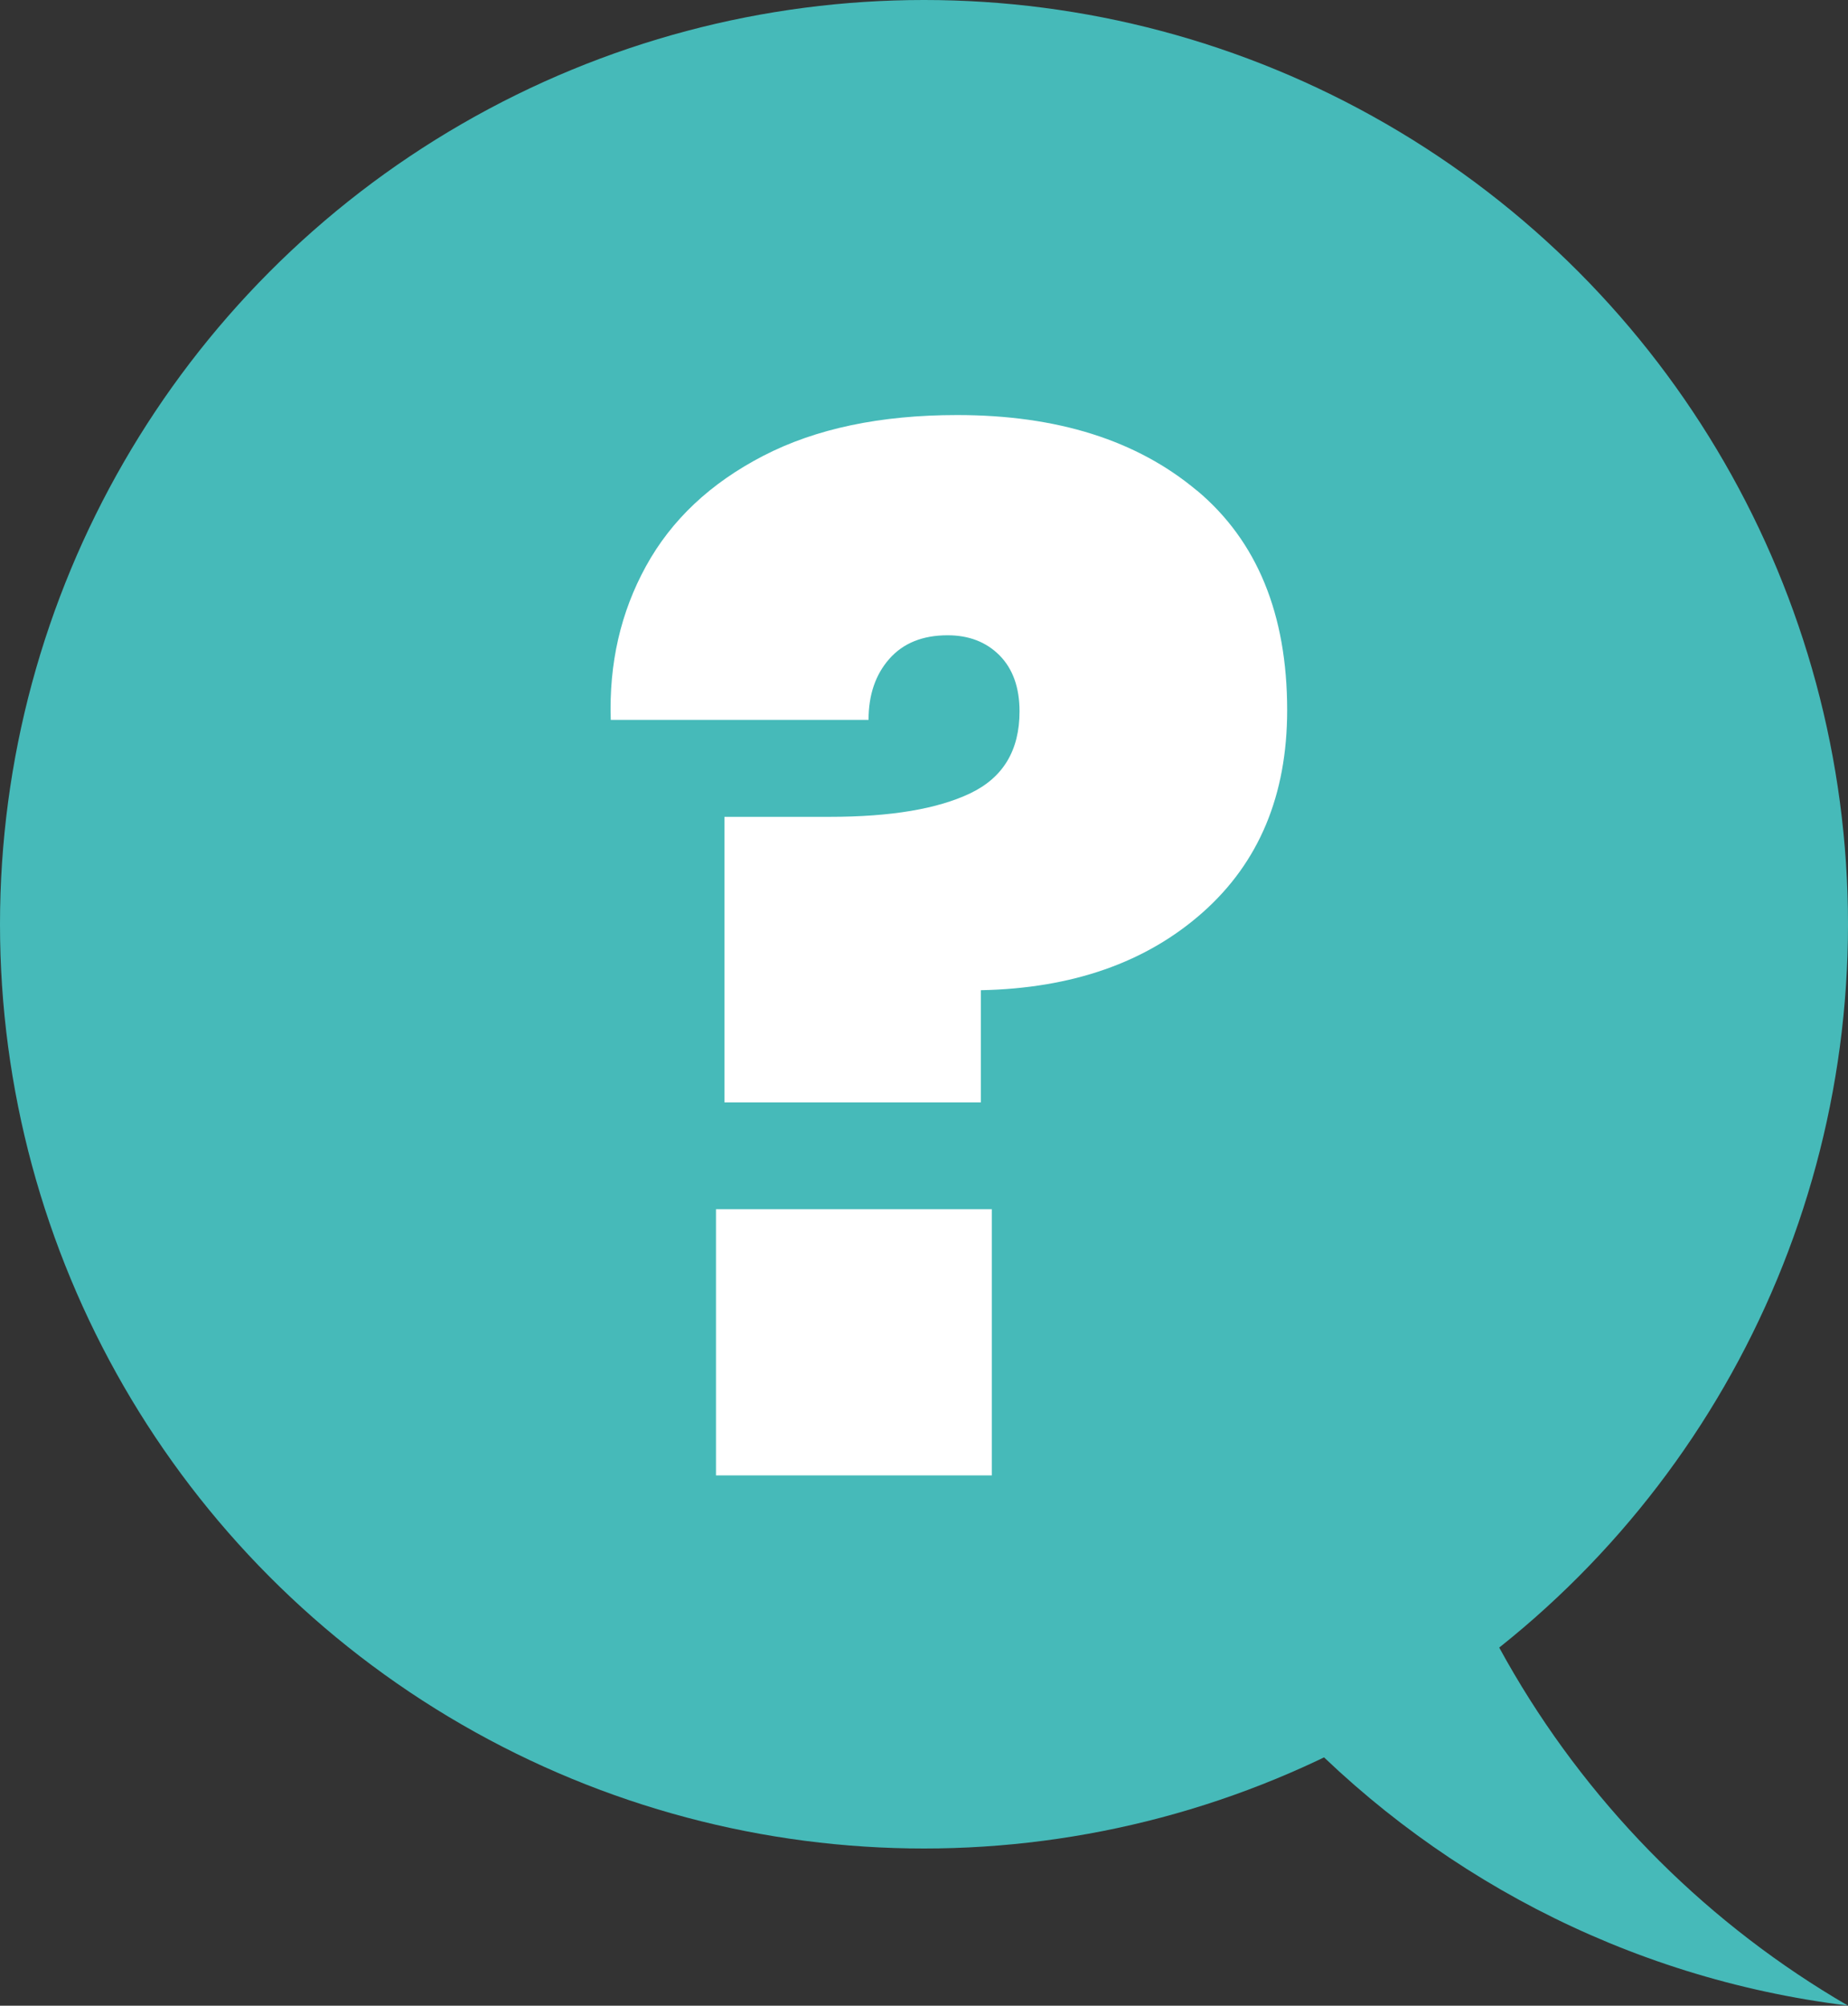
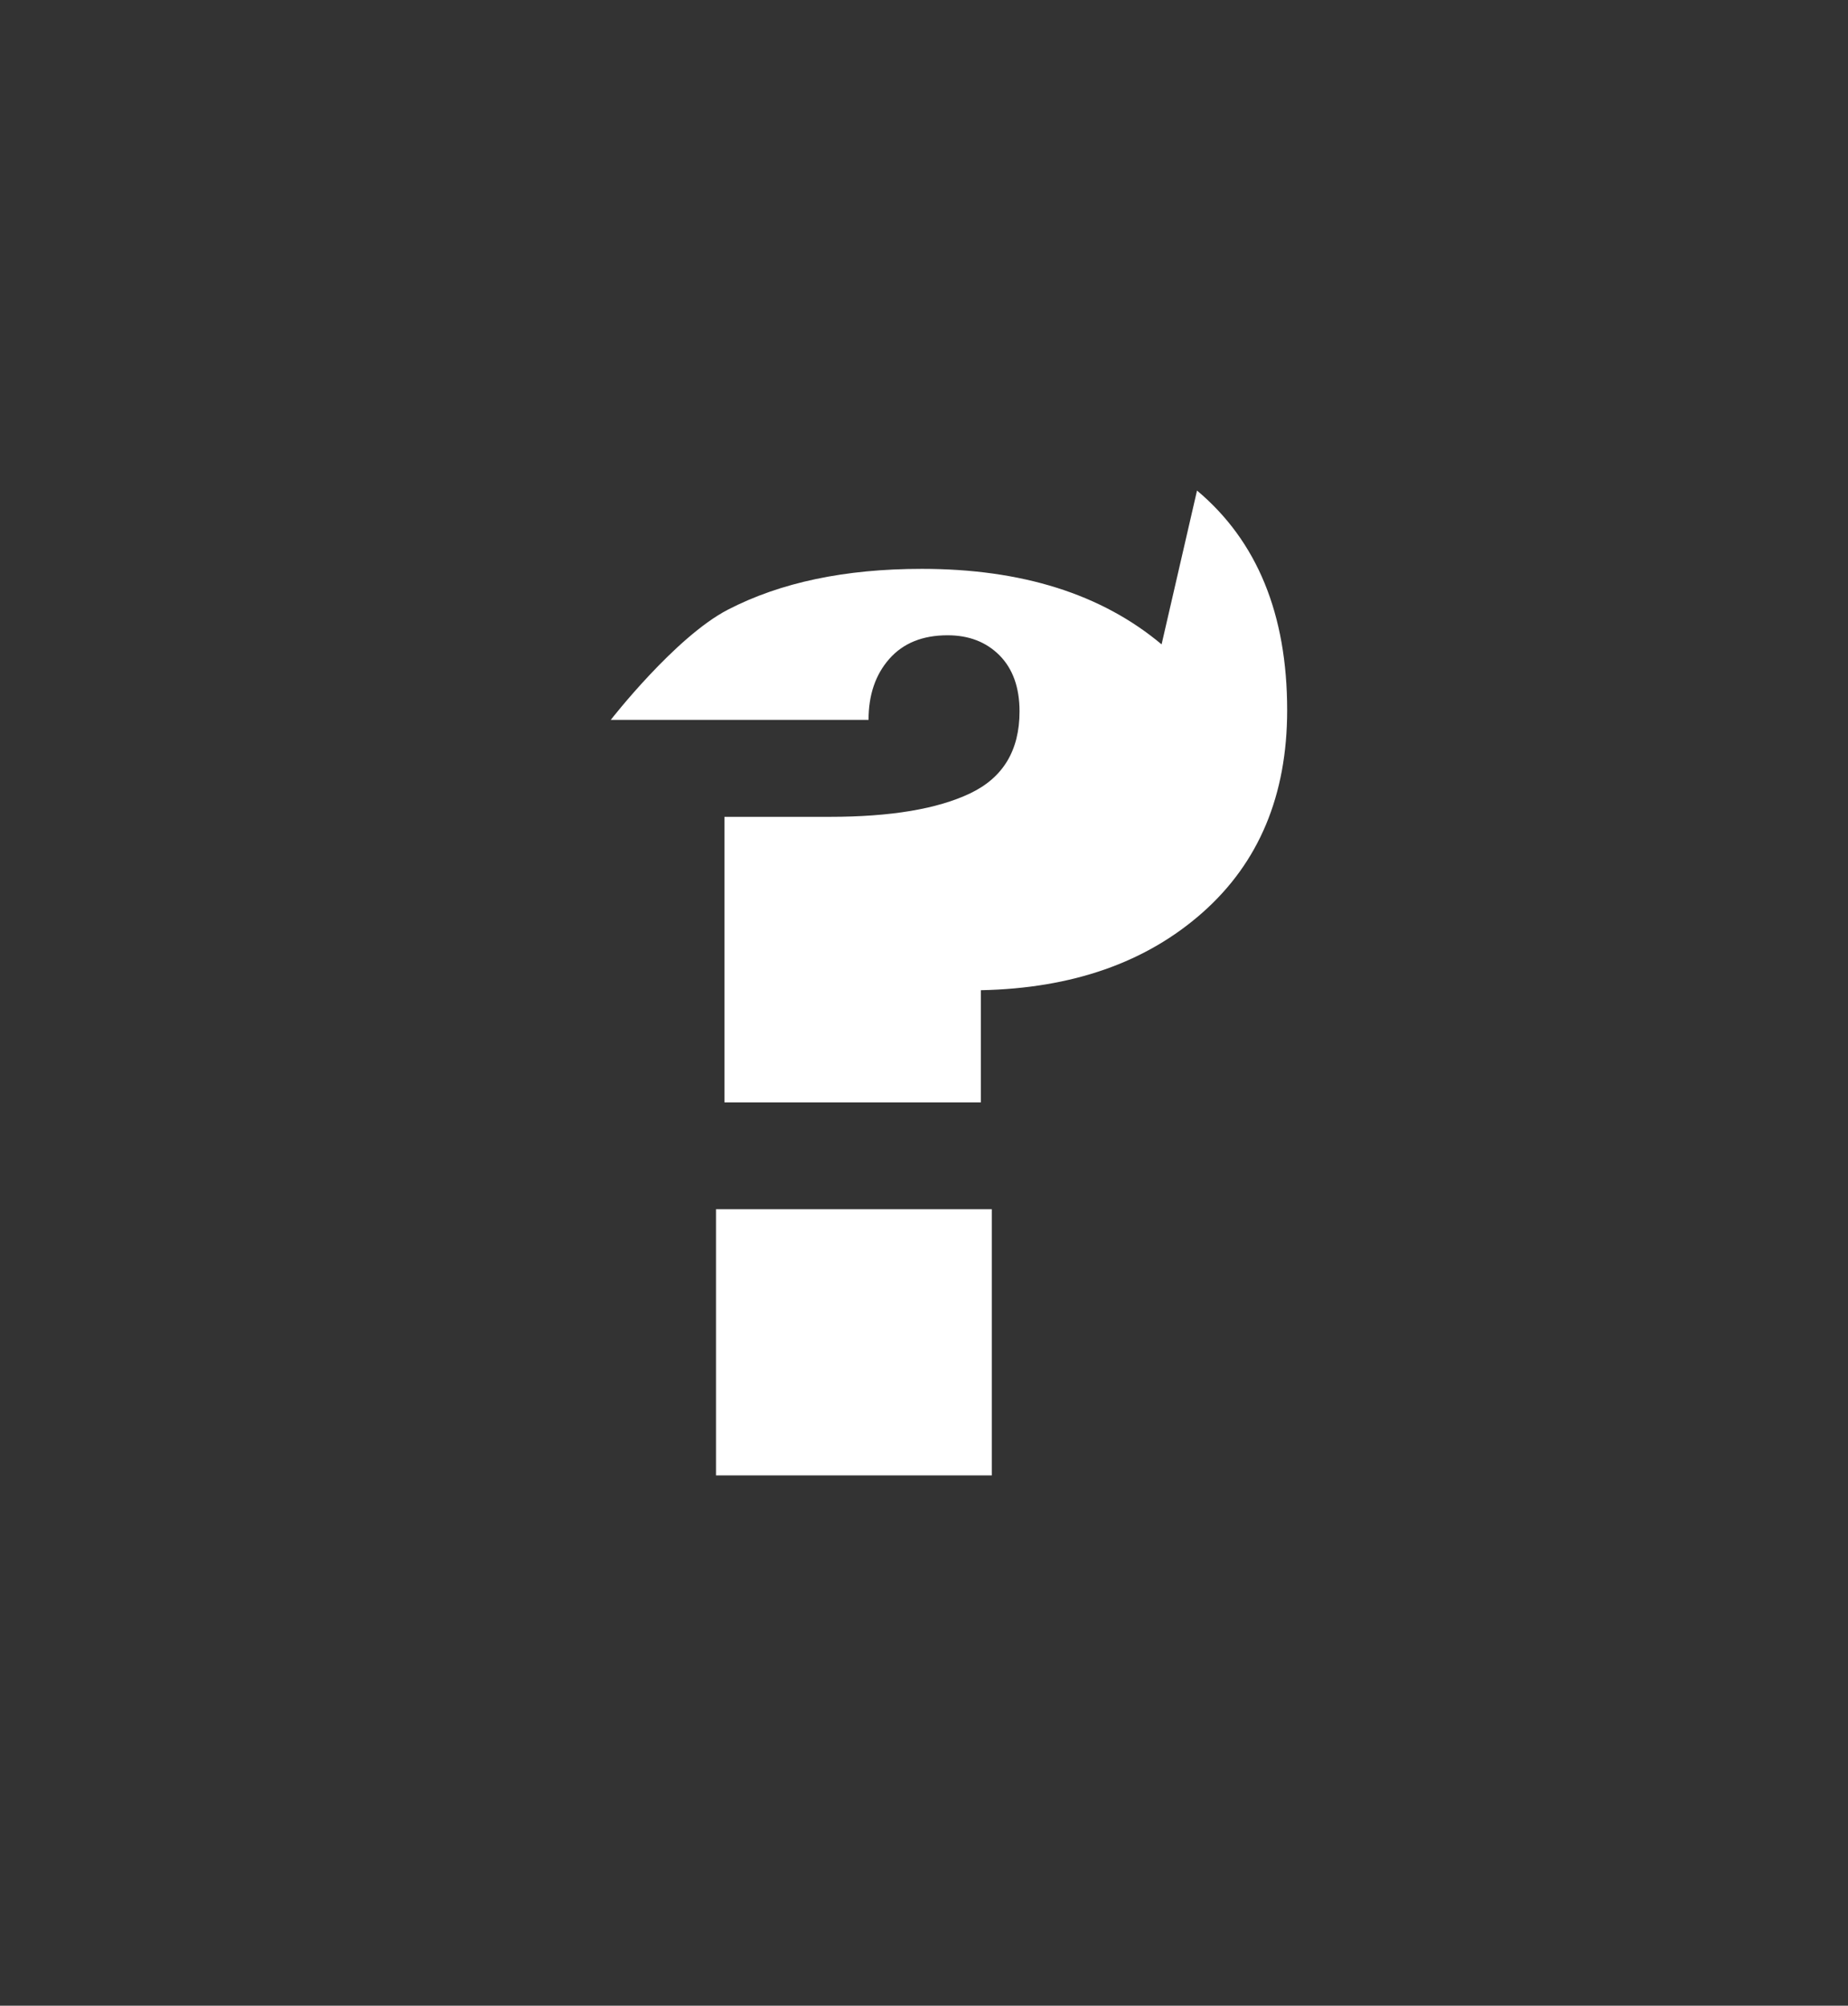
<svg xmlns="http://www.w3.org/2000/svg" id="Vrstva_2" viewBox="0 0 119.94 130.14">
  <rect x="0" y="0" width="119.94" height="130.14" fill="#333333" stroke="none" />
  <defs>
    <style>.cls-1{fill:#46bab9}</style>
  </defs>
  <g id="Vrstva_1-2">
-     <circle class="cls-1" cx="59.97" cy="59.97" r="59.97" />
-     <path class="cls-1" d="M90.02 78.25c0-1.75.09-3.48.24-5.19H67.39c1.18 29.52 23.69 53.53 52.54 57.07-17.88-10.38-29.91-29.72-29.91-51.88Z" />
-     <path d="M77.69 31.83c3.9 3.27 5.85 8.02 5.85 14.25 0 5.52-1.83 9.89-5.49 13.13s-8.45 4.92-14.39 5.04v7.28H47.02V53h6.83c3.96 0 7-.51 9.13-1.53 2.13-1.02 3.19-2.79 3.19-5.31 0-1.56-.44-2.77-1.3-3.64-.87-.87-1.99-1.3-3.37-1.3-1.62 0-2.88.51-3.78 1.53-.9 1.02-1.35 2.34-1.35 3.96H39.64c-.12-3.66.64-6.98 2.29-9.98s4.18-5.38 7.6-7.15c3.42-1.77 7.61-2.65 12.59-2.65 6.48 0 11.66 1.63 15.56 4.9ZM64.37 78.46v17.27h-17.9V78.46h17.9Z" style="fill:#fff" />
+     <path d="M77.69 31.83c3.9 3.27 5.85 8.02 5.85 14.25 0 5.52-1.83 9.89-5.49 13.13s-8.45 4.92-14.39 5.04v7.28H47.02V53h6.83c3.96 0 7-.51 9.13-1.53 2.13-1.02 3.19-2.79 3.19-5.31 0-1.56-.44-2.77-1.3-3.64-.87-.87-1.99-1.3-3.37-1.3-1.62 0-2.88.51-3.78 1.53-.9 1.02-1.35 2.34-1.35 3.96H39.64s4.18-5.38 7.6-7.15c3.42-1.77 7.61-2.65 12.59-2.65 6.48 0 11.66 1.63 15.56 4.9ZM64.37 78.46v17.27h-17.9V78.46h17.9Z" style="fill:#fff" />
  </g>
</svg>